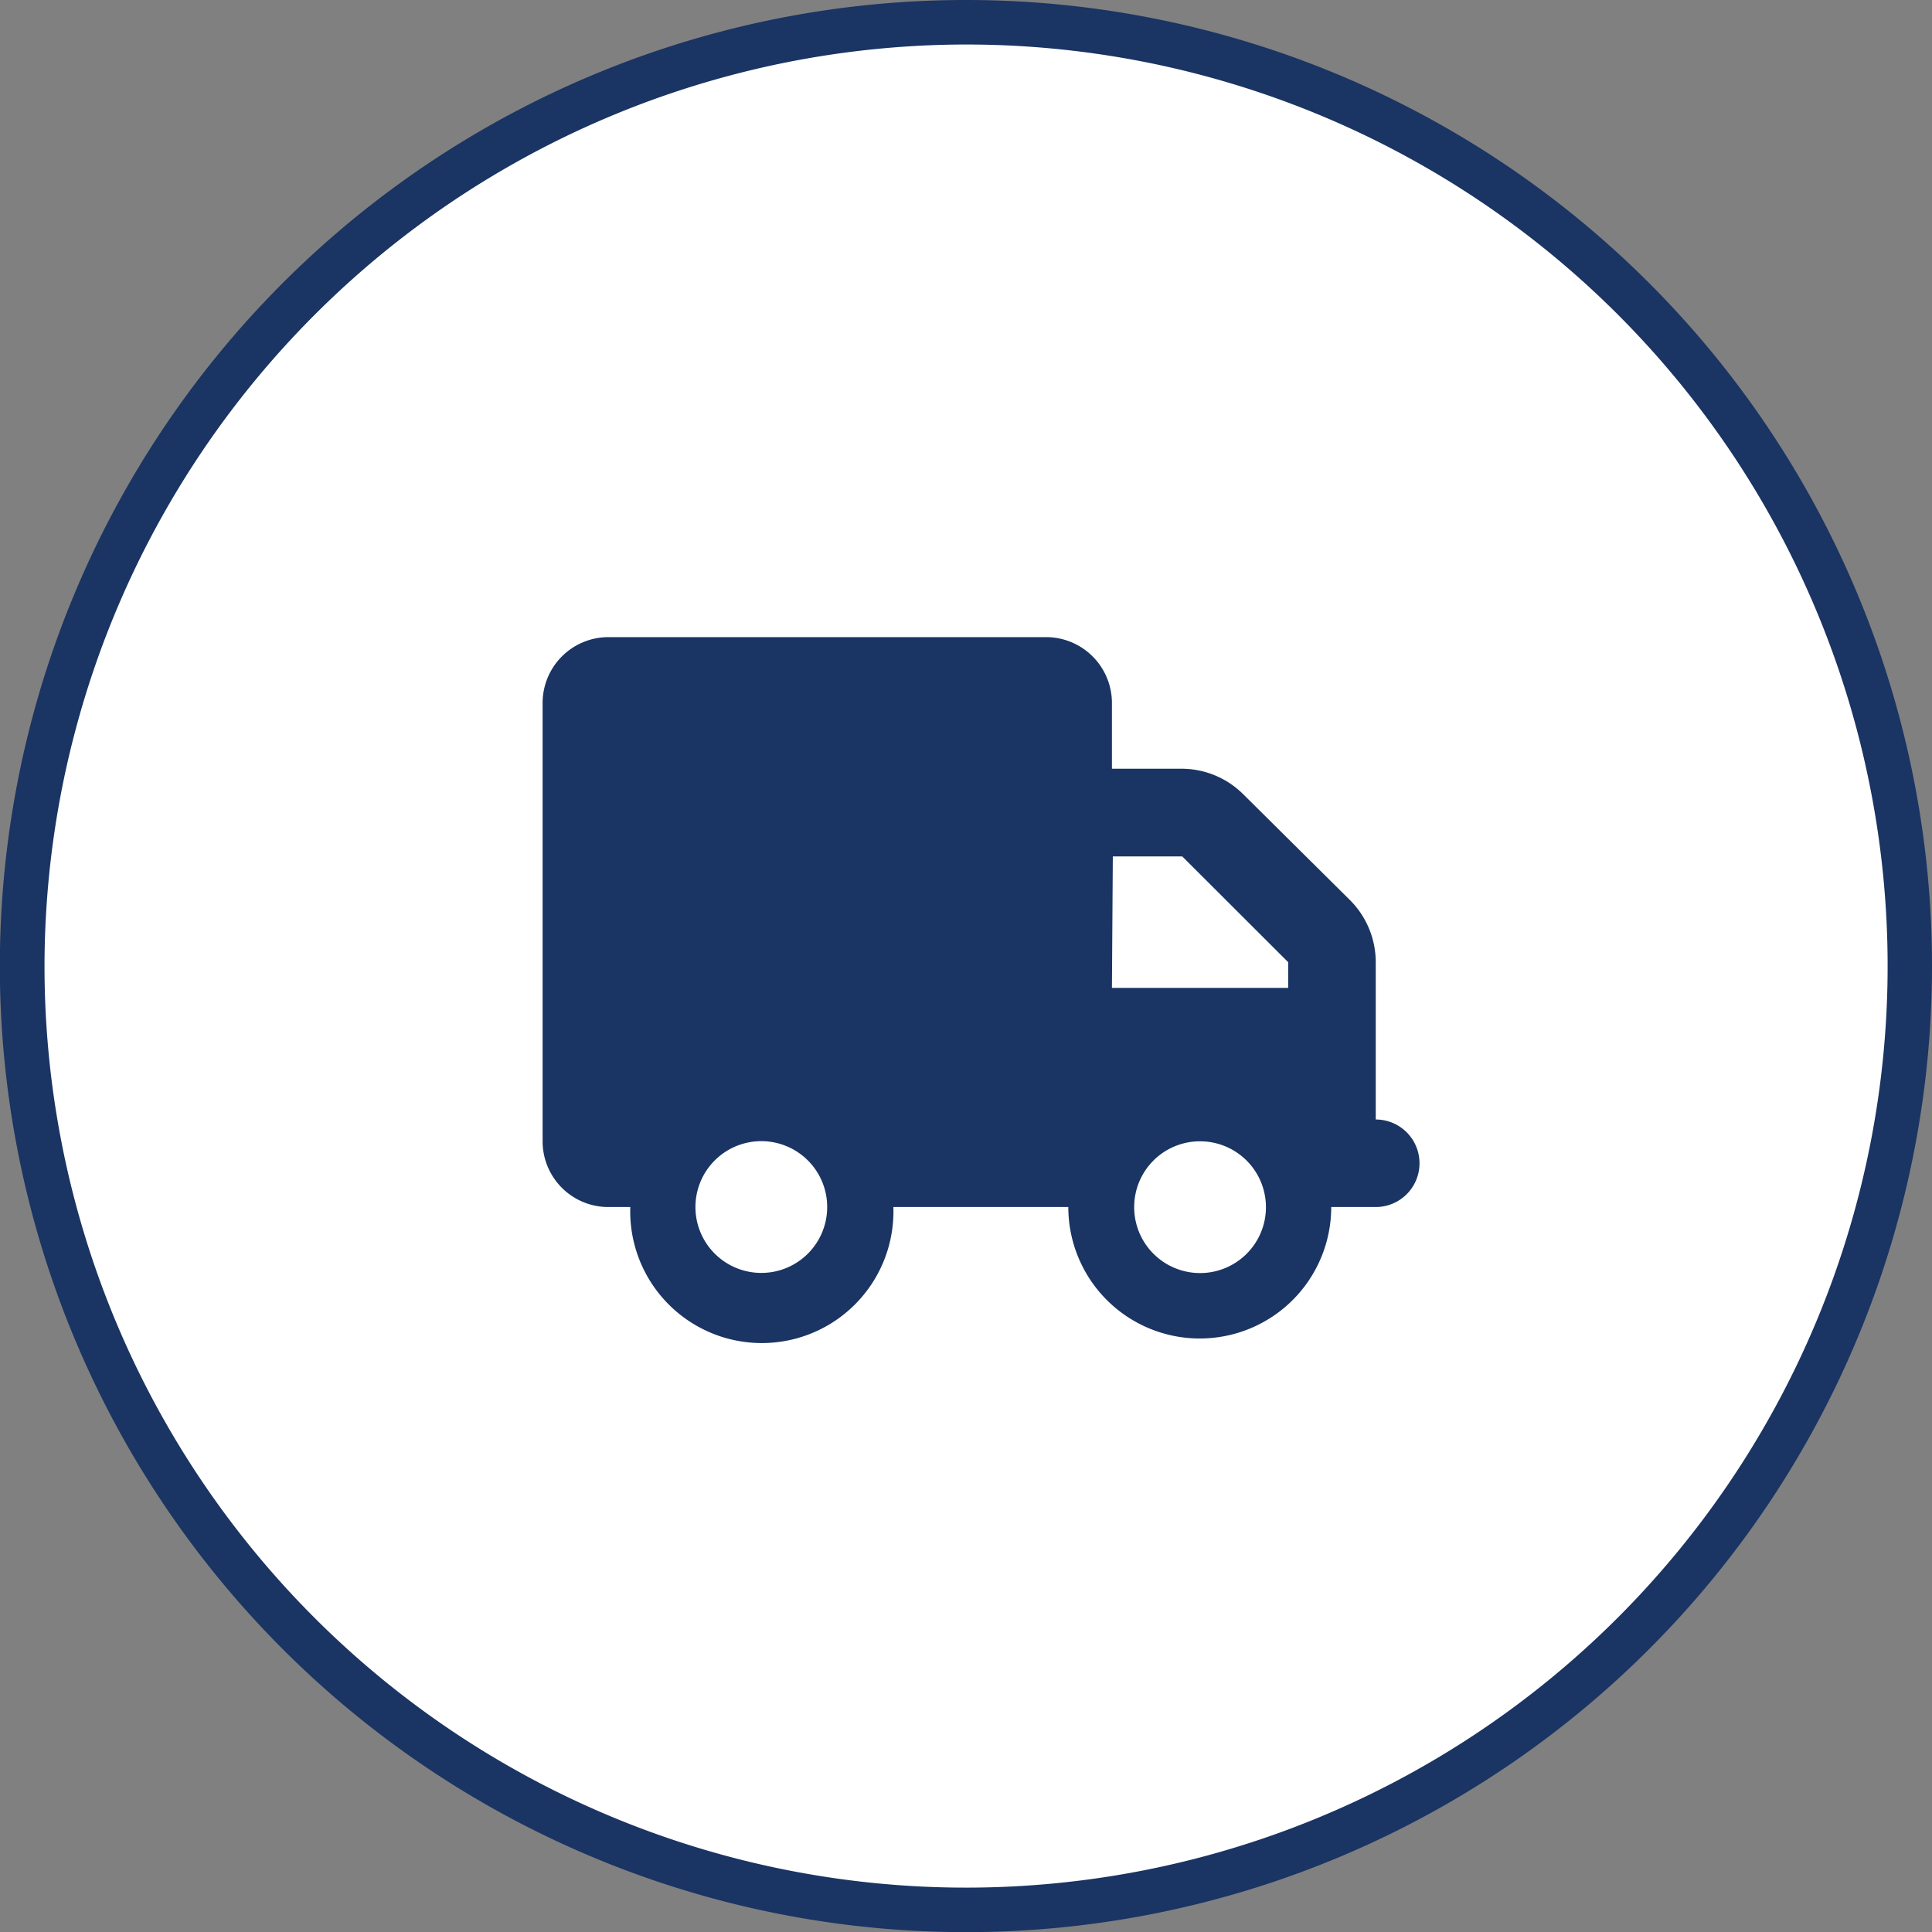
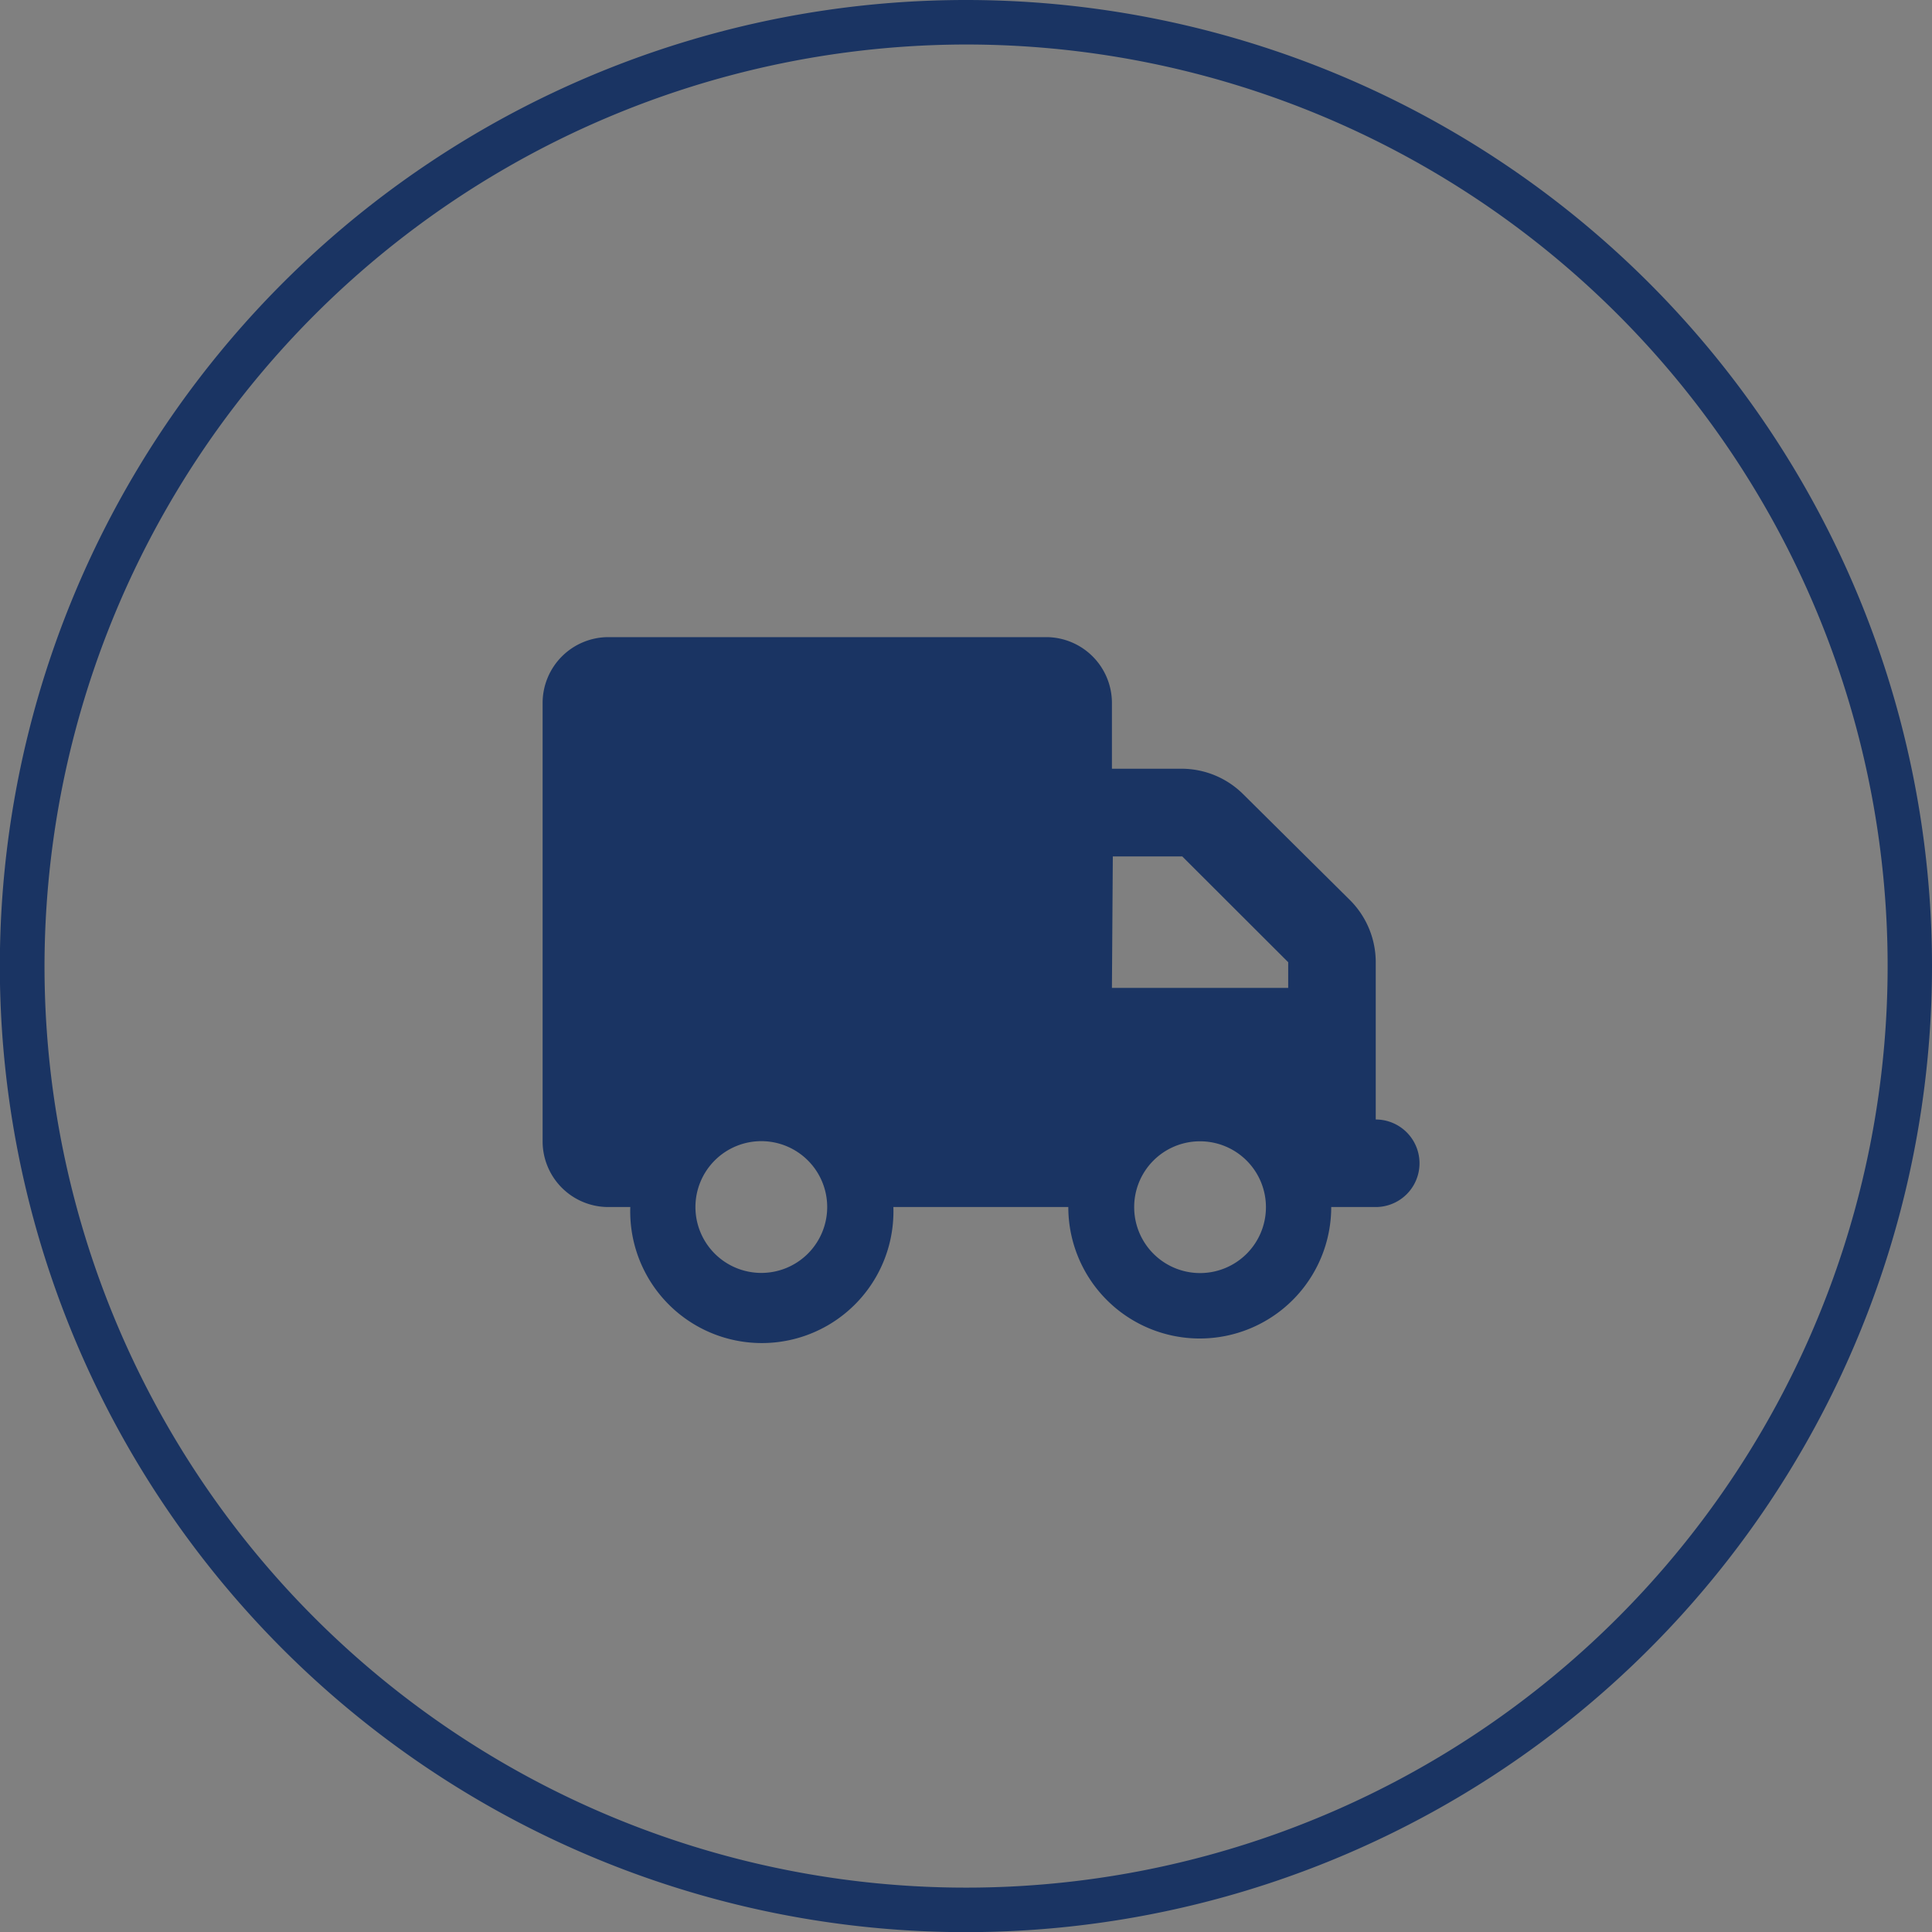
<svg xmlns="http://www.w3.org/2000/svg" id="Capa_1" data-name="Capa 1" viewBox="0 0 130.21 130.21">
  <rect x="0" y="0" width="130.21" height="130.21" fill="#808080" stroke="none" />
  <defs>
    <style>.cls-1{fill:#fff;}.cls-2{fill:#1a3463;}</style>
  </defs>
  <title>icon-seller-5</title>
-   <circle class="cls-1" cx="65.11" cy="65.11" r="63.61" />
  <path class="cls-2" d="M65.11,3A62.11,62.11,0,1,1,3,65.11,62.18,62.18,0,0,1,65.11,3m0-3a65.11,65.11,0,1,0,65.1,65.11A65.11,65.11,0,0,0,65.11,0Z" />
  <path class="cls-2" d="M41,42.94a4.44,4.44,0,0,0-4.43,4.44V76.92A4.43,4.43,0,0,0,41,81.35h1.48a8.87,8.87,0,1,0,17.73,0H72a8.86,8.86,0,1,0,17.72,0h3a2.95,2.95,0,0,0,0-5.9V64.85a5.92,5.92,0,0,0-1.73-4.18L83.8,53.54a5.89,5.89,0,0,0-4.18-1.73H74.94V47.38a4.44,4.44,0,0,0-4.43-4.44Zm34,14.78h4.68l7.14,7.13v1.73H74.94ZM46.87,81.35a4.44,4.44,0,1,1,4.43,4.44A4.44,4.44,0,0,1,46.87,81.35Zm34-4.43a4.44,4.44,0,1,1-4.43,4.43A4.43,4.43,0,0,1,80.85,76.92Z" />
</svg>